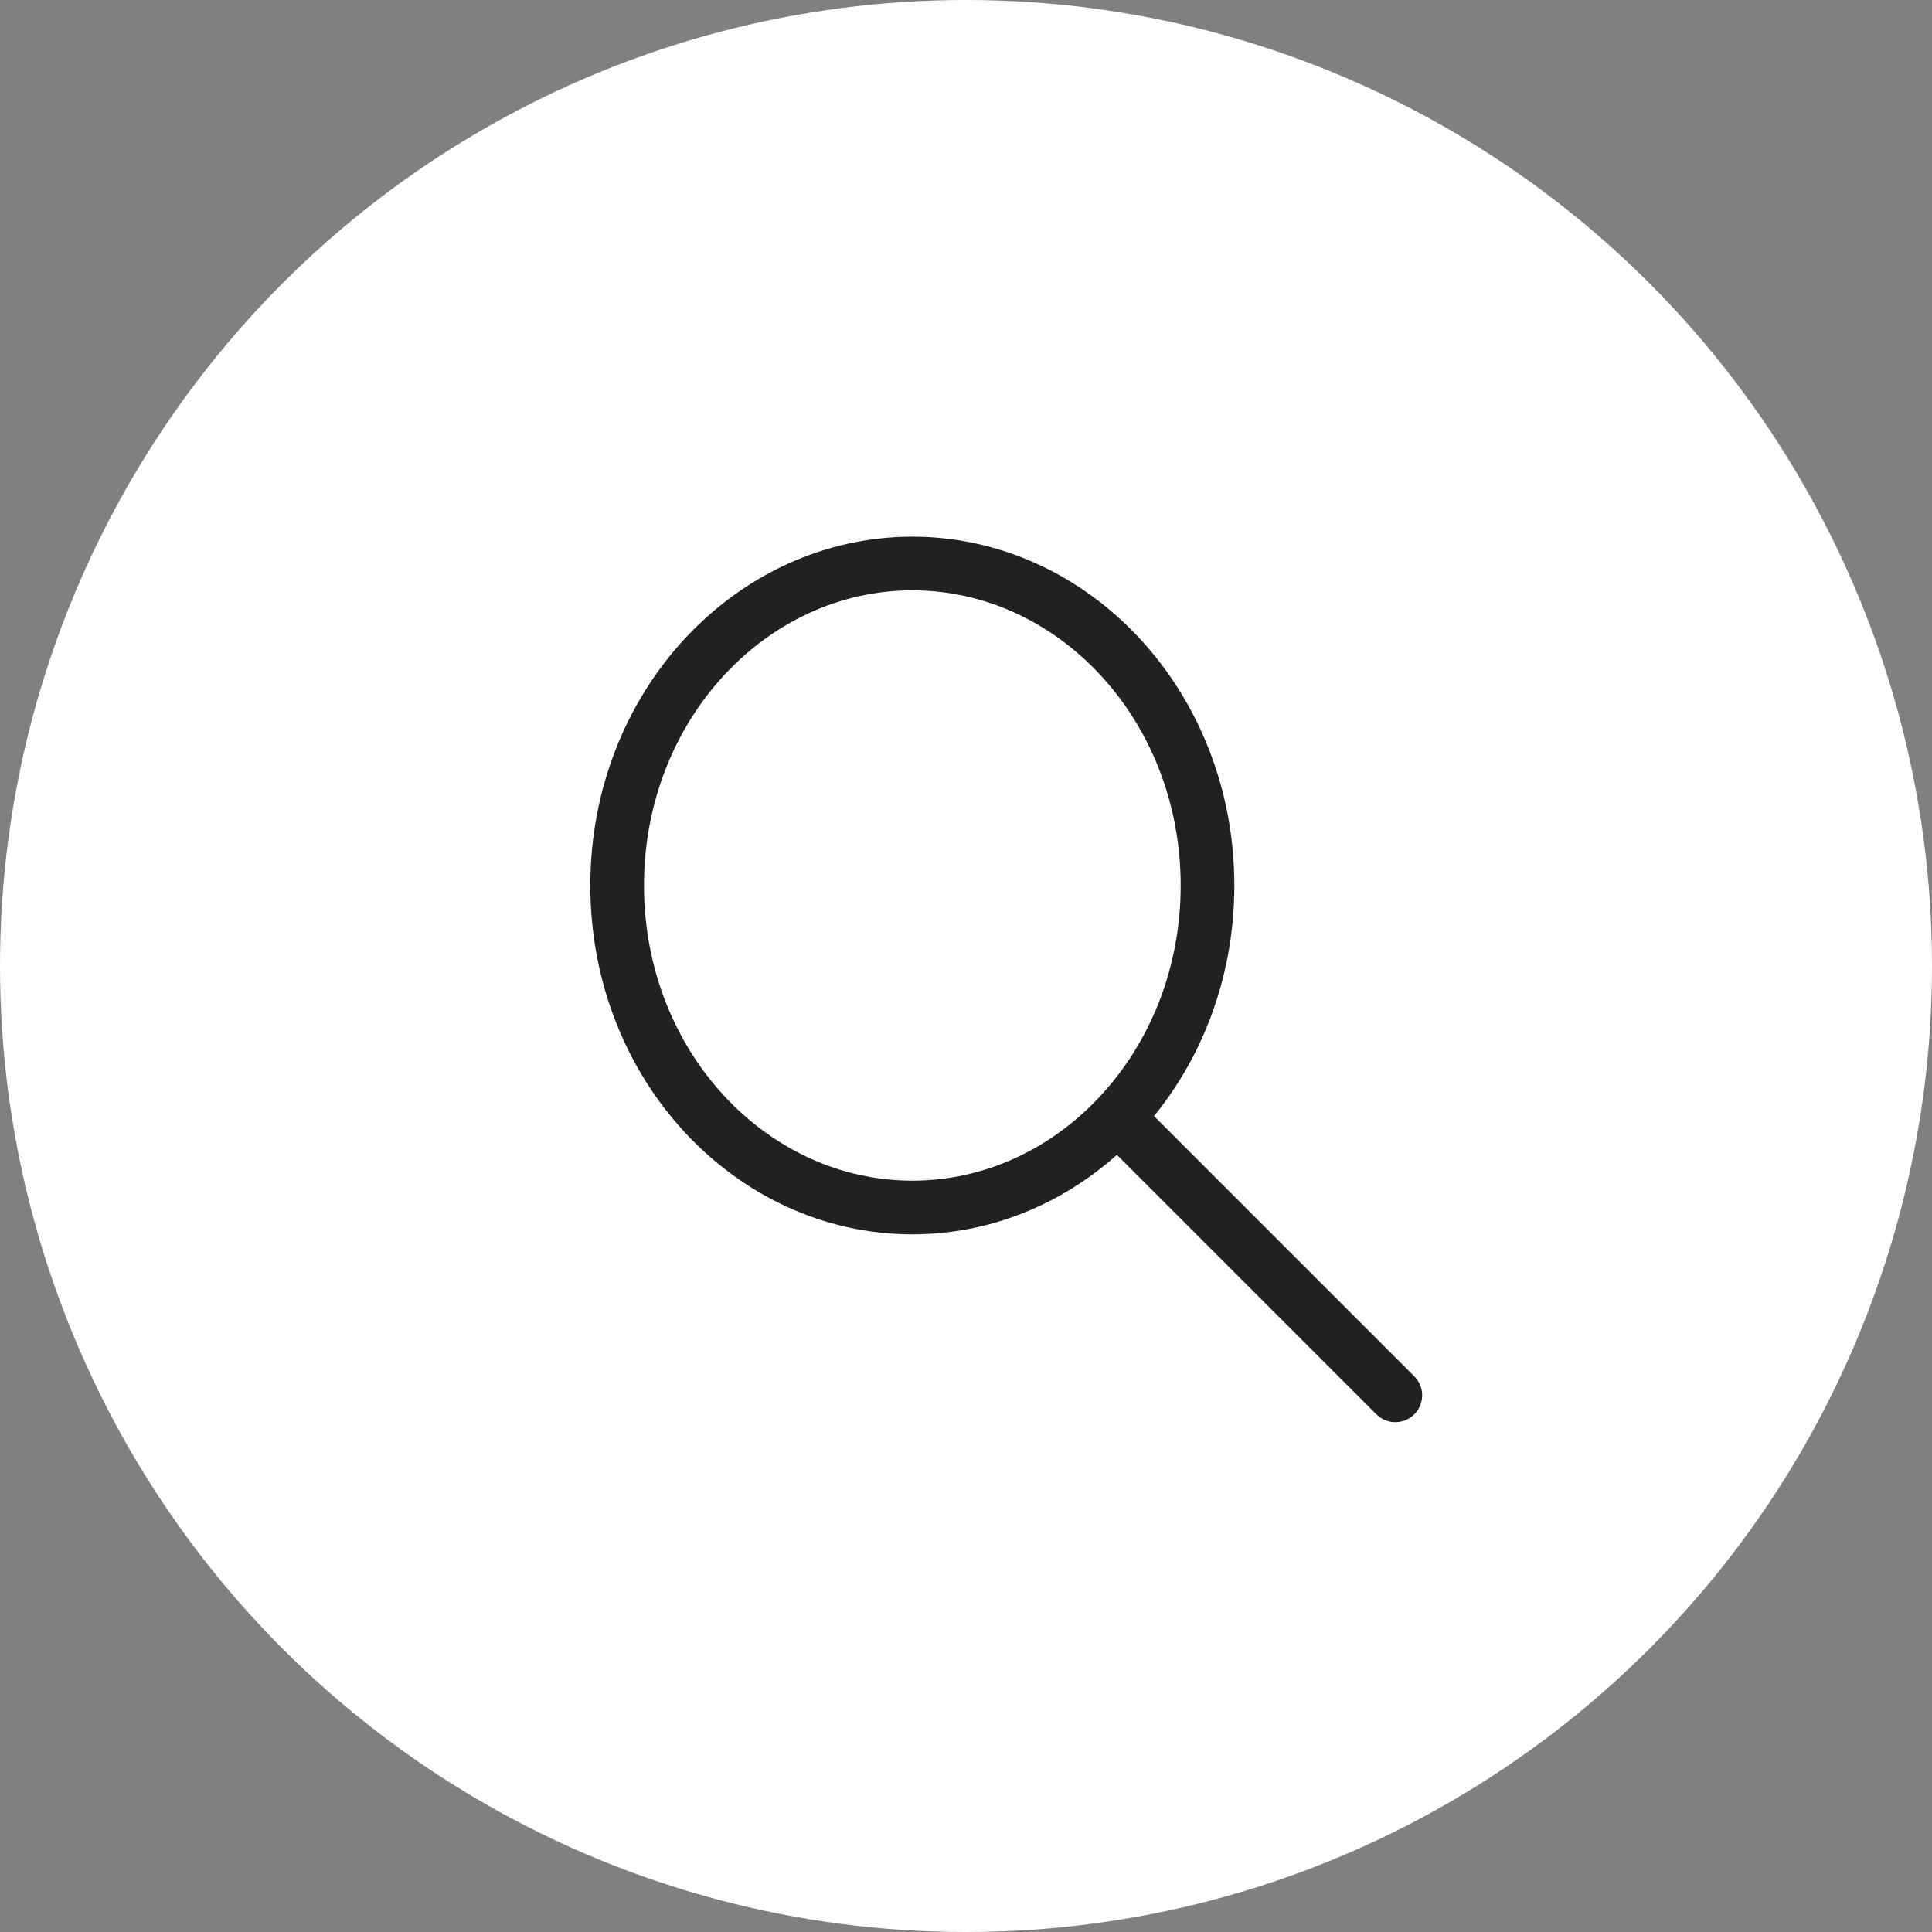
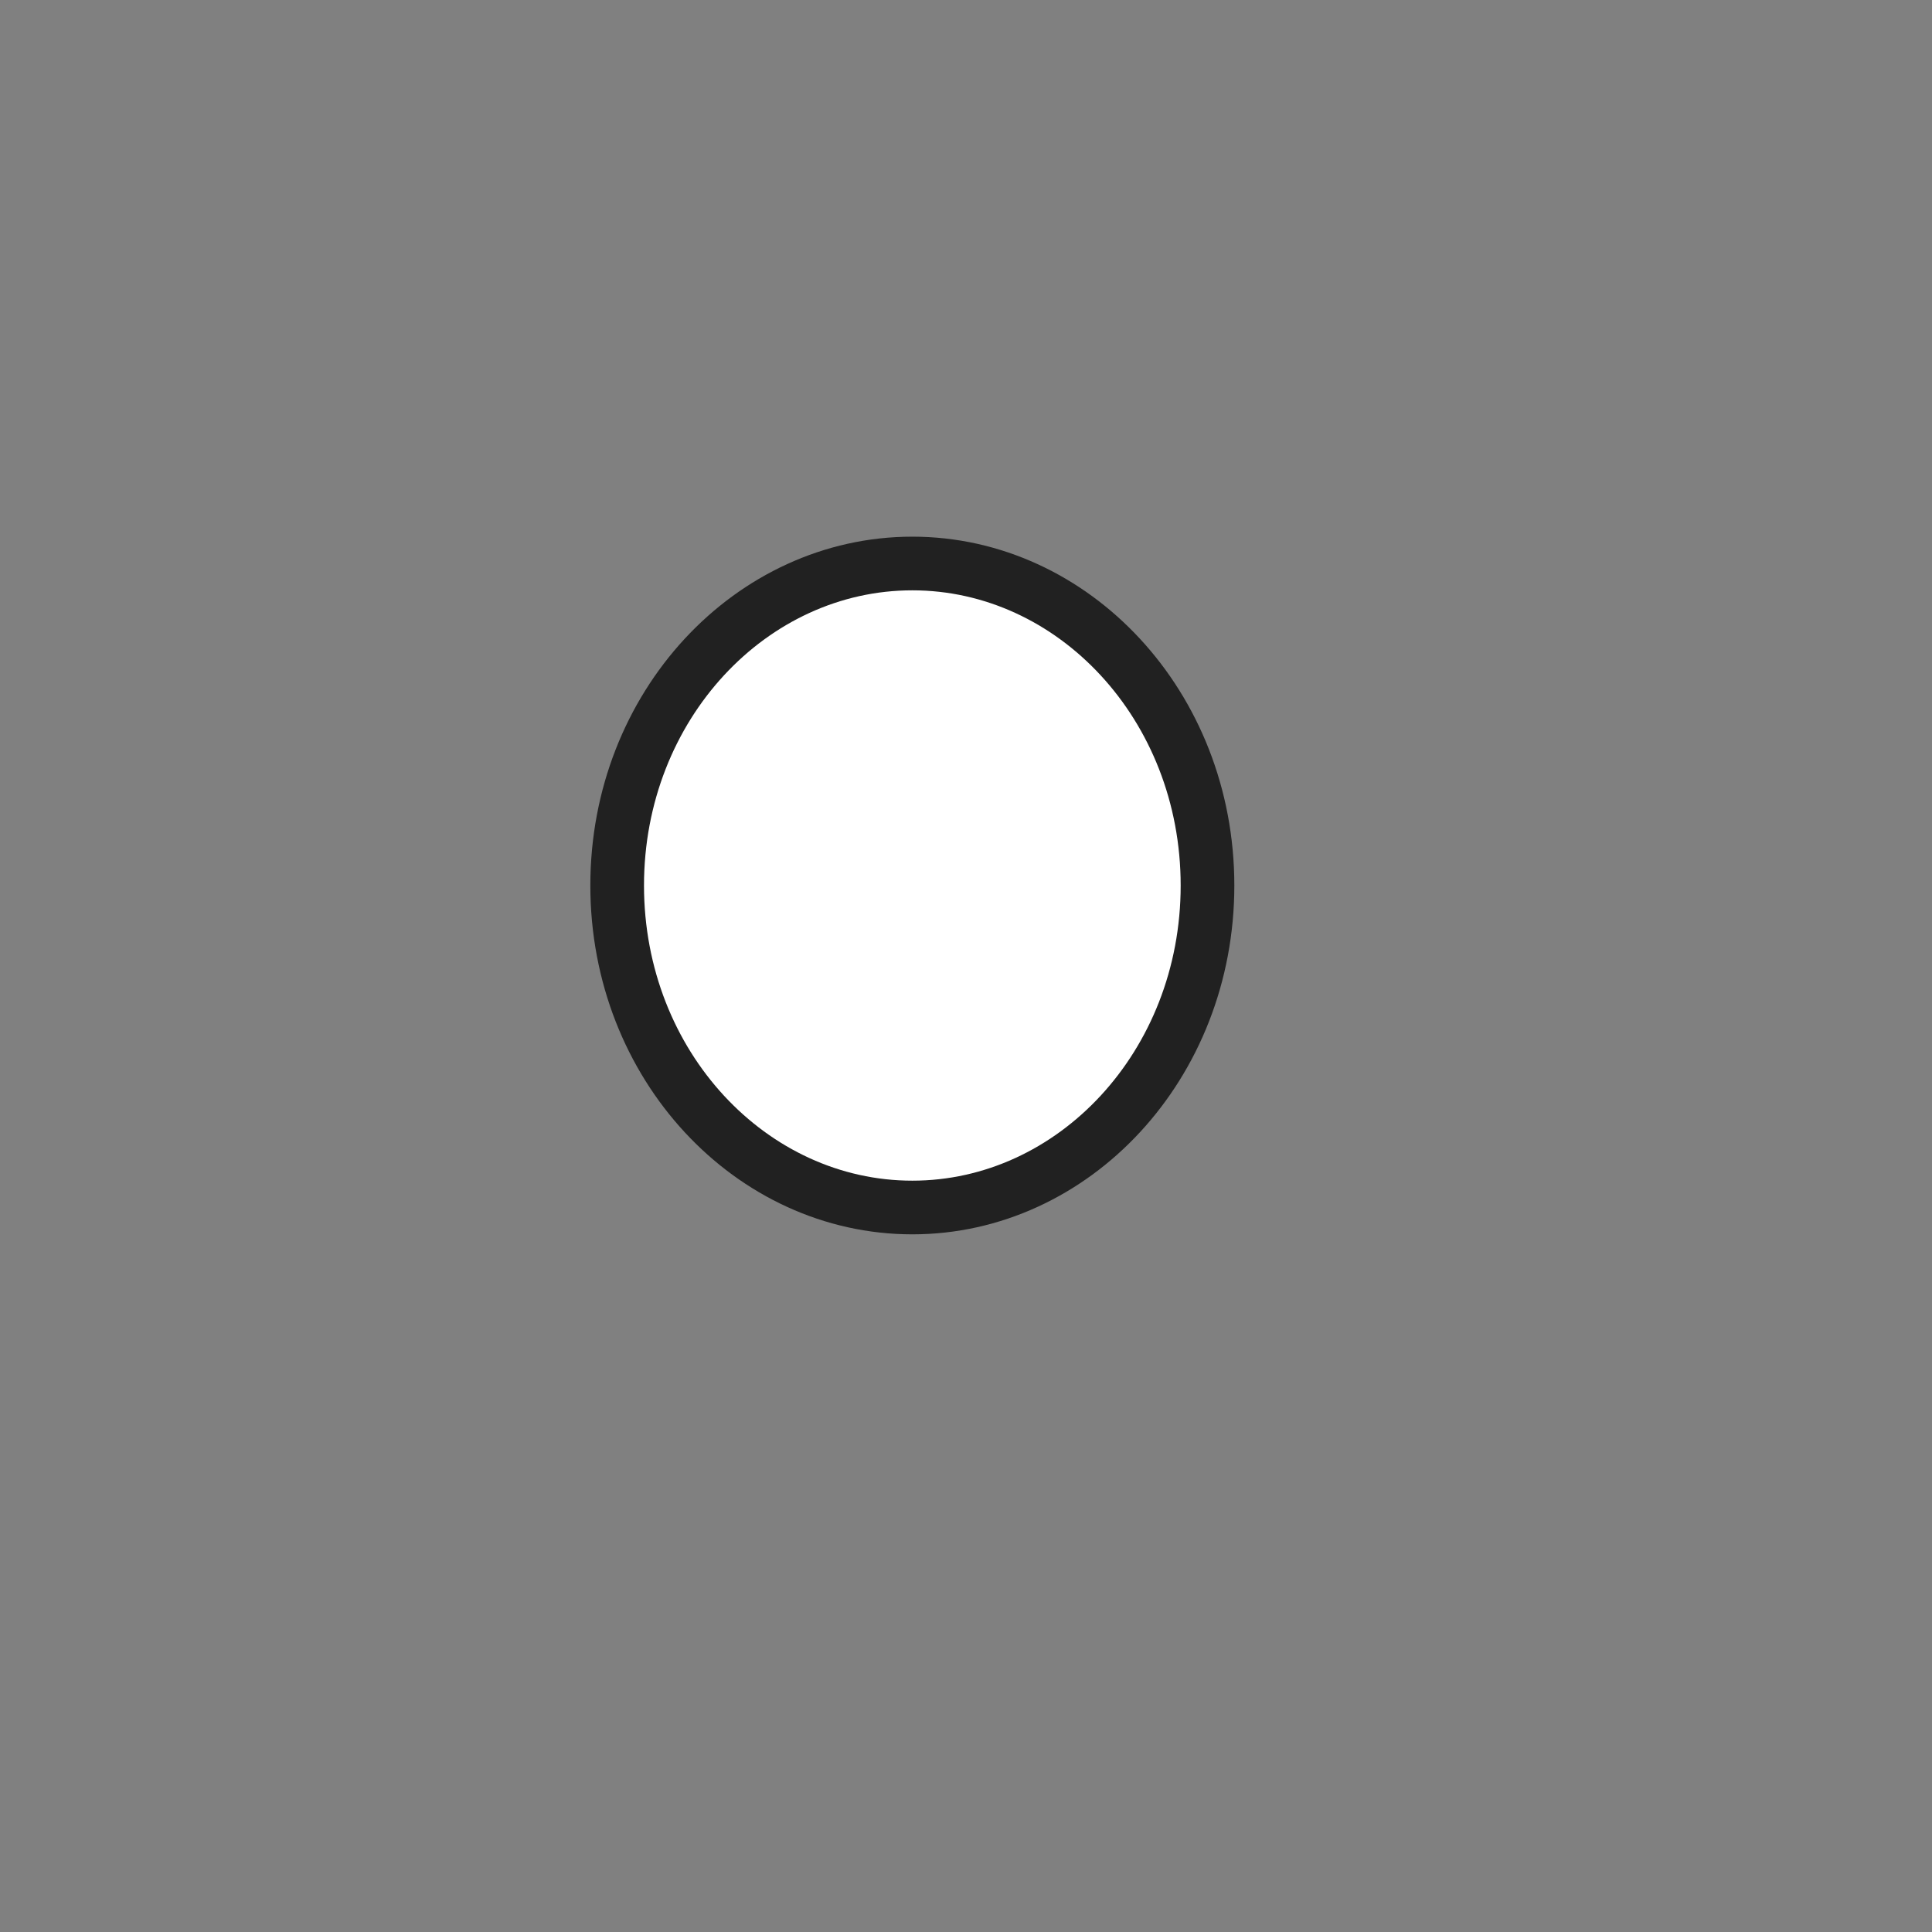
<svg xmlns="http://www.w3.org/2000/svg" width="36" height="36" viewBox="0 0 36 36" fill="none">
  <rect x="0" y="0" width="36" height="36" fill="#808080" stroke="none" />
-   <circle cx="18" cy="18" r="18" fill="white" />
  <path d="M22.5 16.5C22.5 19.852 20.001 22.5 17 22.5C13.999 22.5 11.5 19.852 11.5 16.5C11.5 13.148 13.999 10.5 17 10.5C20.001 10.5 22.5 13.148 22.5 16.5Z" fill="white" stroke="#212121" />
-   <path d="M21 21L26 26" stroke="#212121" stroke-linecap="round" />
</svg>